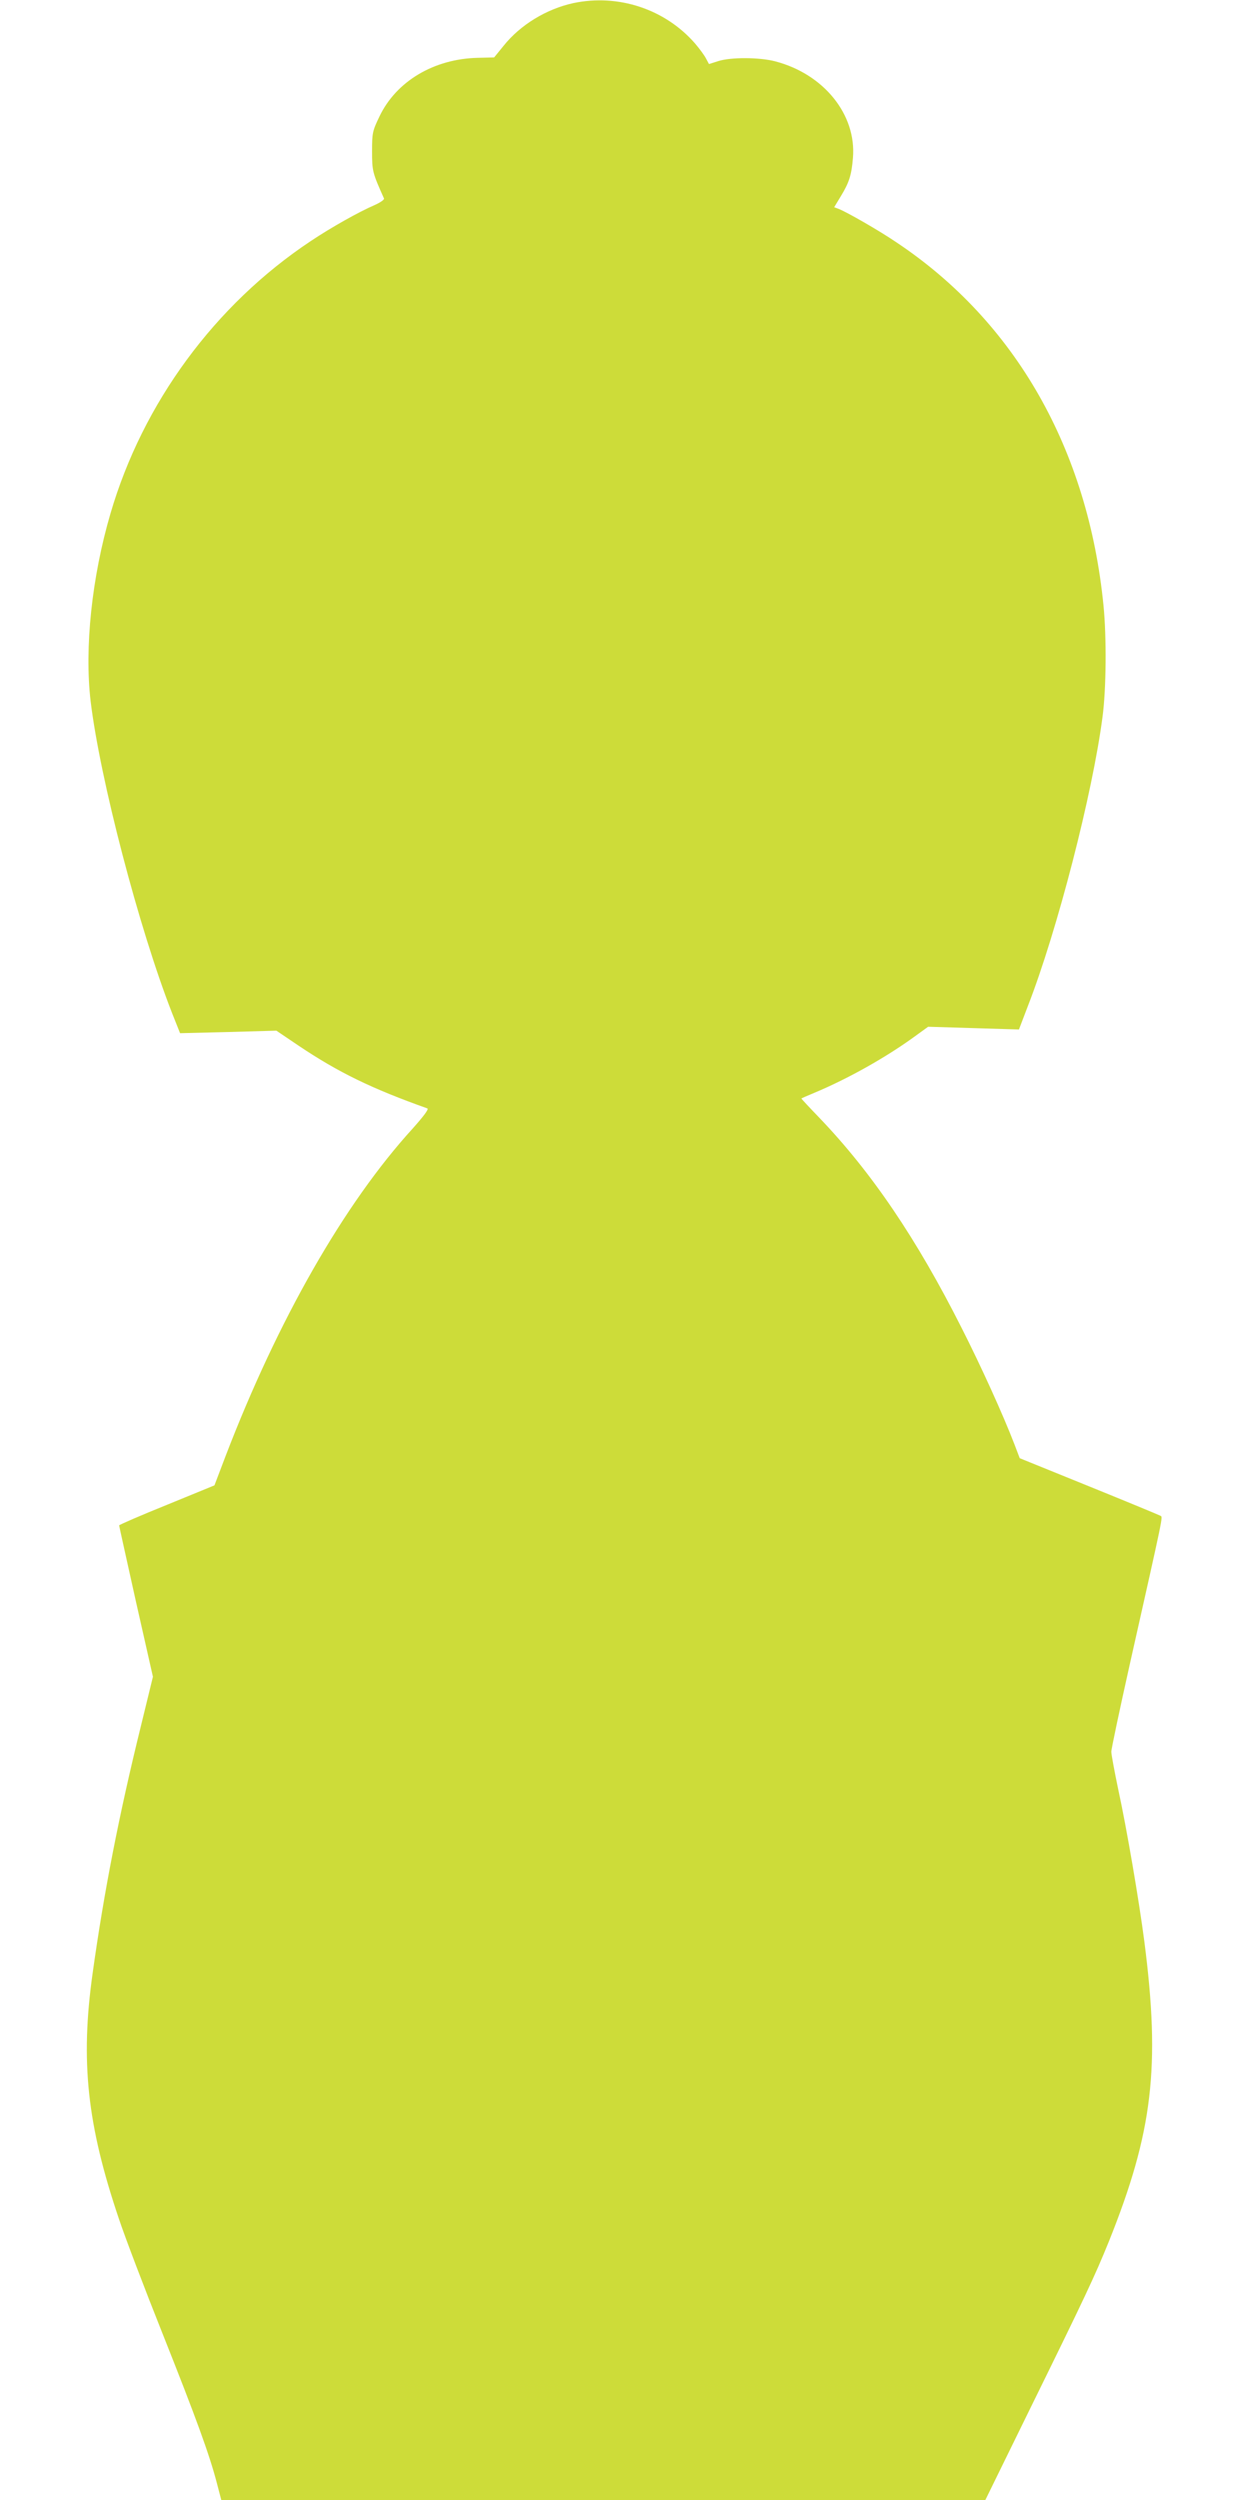
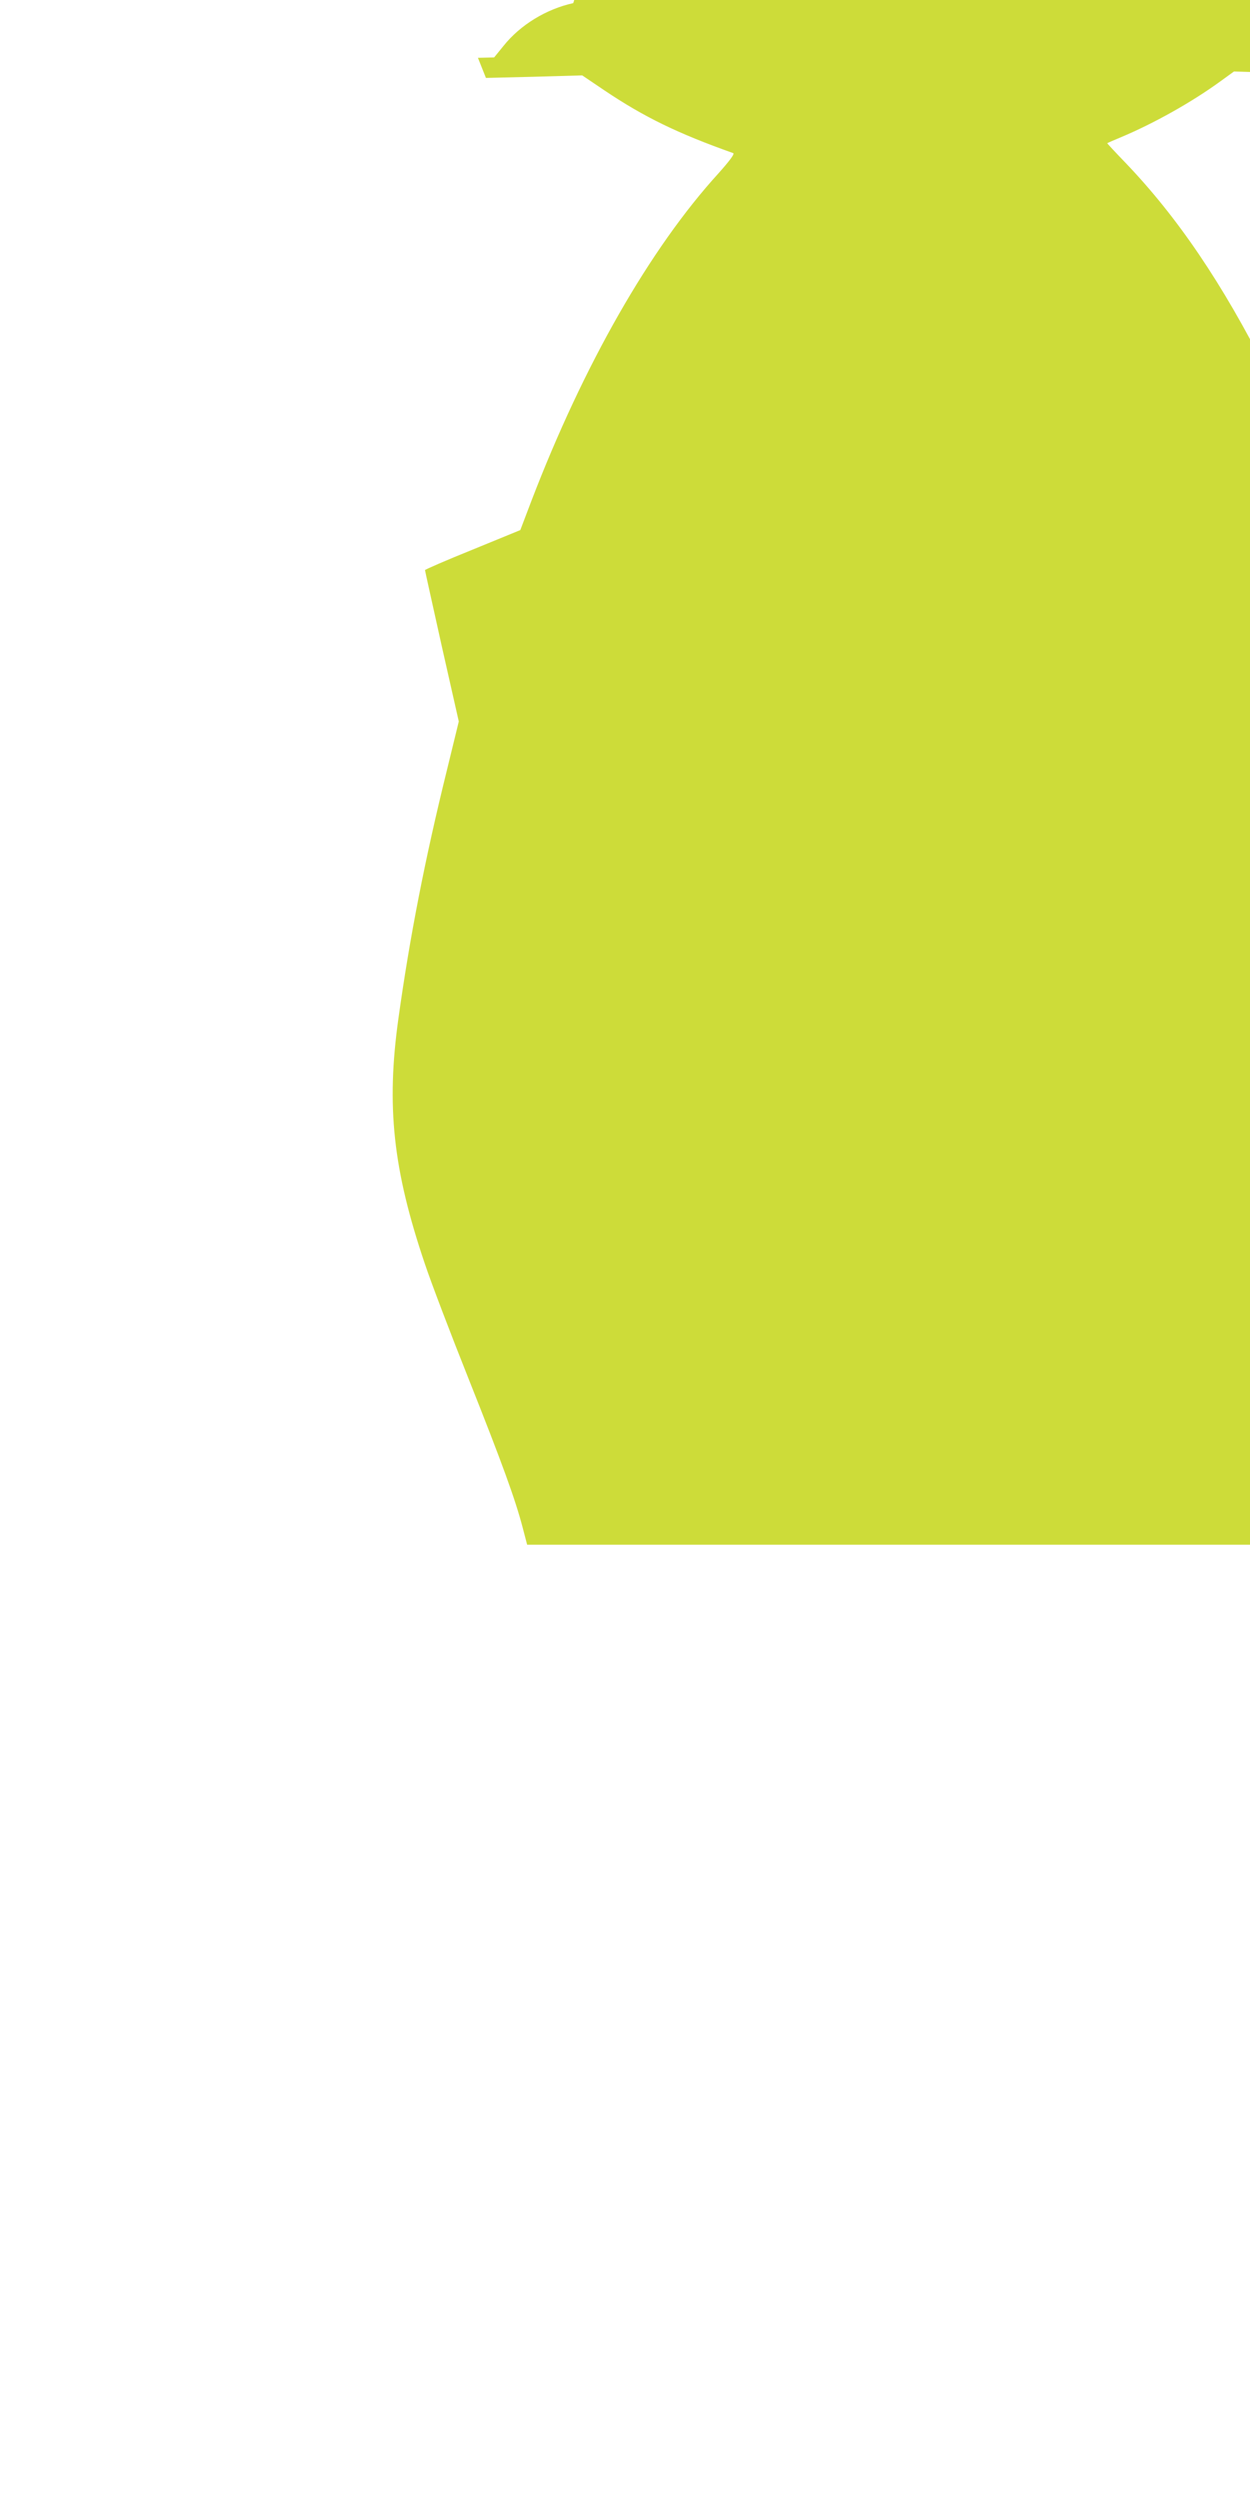
<svg xmlns="http://www.w3.org/2000/svg" version="1.0" width="640pt" height="1280pt" viewBox="0 0 640 1280" preserveAspectRatio="xMidYMid meet">
  <g transform="translate(0,1280) scale(0.1,-0.1)" fill="#cddc39" stroke="none">
-     <path d="M2935 12784 c-137 -30 -271 -111 -357 -219 l-48 -59 -83 -2 c-225 -5 -418 -120 -504 -300 -36 -75 -38 -84 -38 -179 0 -101 2 -109 61 -241 3 -6 -19 -21 -48 -34 -79 -34 -222 -114 -328 -185 -490 -326 -859 -829 -1024 -1393 -96 -327 -134 -689 -102 -962 48 -398 247 -1162 417 -1597 l41 -103 246 6 247 7 114 -77 c204 -137 375 -220 659 -321 9 -3 -18 -39 -75 -103 -351 -385 -691 -981 -958 -1677 l-57 -150 -244 -100 c-134 -54 -244 -102 -244 -105 0 -3 39 -178 86 -390 l87 -385 -61 -250 c-112 -454 -190 -853 -248 -1270 -63 -450 -28 -774 135 -1256 32 -96 133 -361 224 -589 173 -435 239 -617 277 -762 l23 -88 1956 0 1956 0 222 453 c289 588 338 692 411 872 224 559 264 892 181 1535 -27 208 -90 578 -134 780 -19 91 -35 177 -35 191 0 15 43 217 95 450 175 779 169 750 157 758 -7 4 -171 72 -366 151 l-355 144 -27 71 c-58 151 -171 400 -271 597 -230 456 -460 795 -726 1073 -53 55 -95 100 -94 101 1 1 31 14 67 29 172 72 366 181 513 288 l69 50 232 -7 233 -7 45 118 c152 390 332 1091 383 1483 19 142 21 407 5 569 -79 800 -451 1454 -1060 1860 -88 60 -254 155 -295 171 l-24 9 35 58 c42 69 54 108 61 194 19 222 -149 430 -398 495 -80 21 -227 22 -292 1 l-47 -15 -15 28 c-8 16 -33 50 -56 77 -153 176 -393 256 -624 207z" />
+     <path d="M2935 12784 c-137 -30 -271 -111 -357 -219 l-48 -59 -83 -2 l41 -103 246 6 247 7 114 -77 c204 -137 375 -220 659 -321 9 -3 -18 -39 -75 -103 -351 -385 -691 -981 -958 -1677 l-57 -150 -244 -100 c-134 -54 -244 -102 -244 -105 0 -3 39 -178 86 -390 l87 -385 -61 -250 c-112 -454 -190 -853 -248 -1270 -63 -450 -28 -774 135 -1256 32 -96 133 -361 224 -589 173 -435 239 -617 277 -762 l23 -88 1956 0 1956 0 222 453 c289 588 338 692 411 872 224 559 264 892 181 1535 -27 208 -90 578 -134 780 -19 91 -35 177 -35 191 0 15 43 217 95 450 175 779 169 750 157 758 -7 4 -171 72 -366 151 l-355 144 -27 71 c-58 151 -171 400 -271 597 -230 456 -460 795 -726 1073 -53 55 -95 100 -94 101 1 1 31 14 67 29 172 72 366 181 513 288 l69 50 232 -7 233 -7 45 118 c152 390 332 1091 383 1483 19 142 21 407 5 569 -79 800 -451 1454 -1060 1860 -88 60 -254 155 -295 171 l-24 9 35 58 c42 69 54 108 61 194 19 222 -149 430 -398 495 -80 21 -227 22 -292 1 l-47 -15 -15 28 c-8 16 -33 50 -56 77 -153 176 -393 256 -624 207z" />
  </g>
</svg>